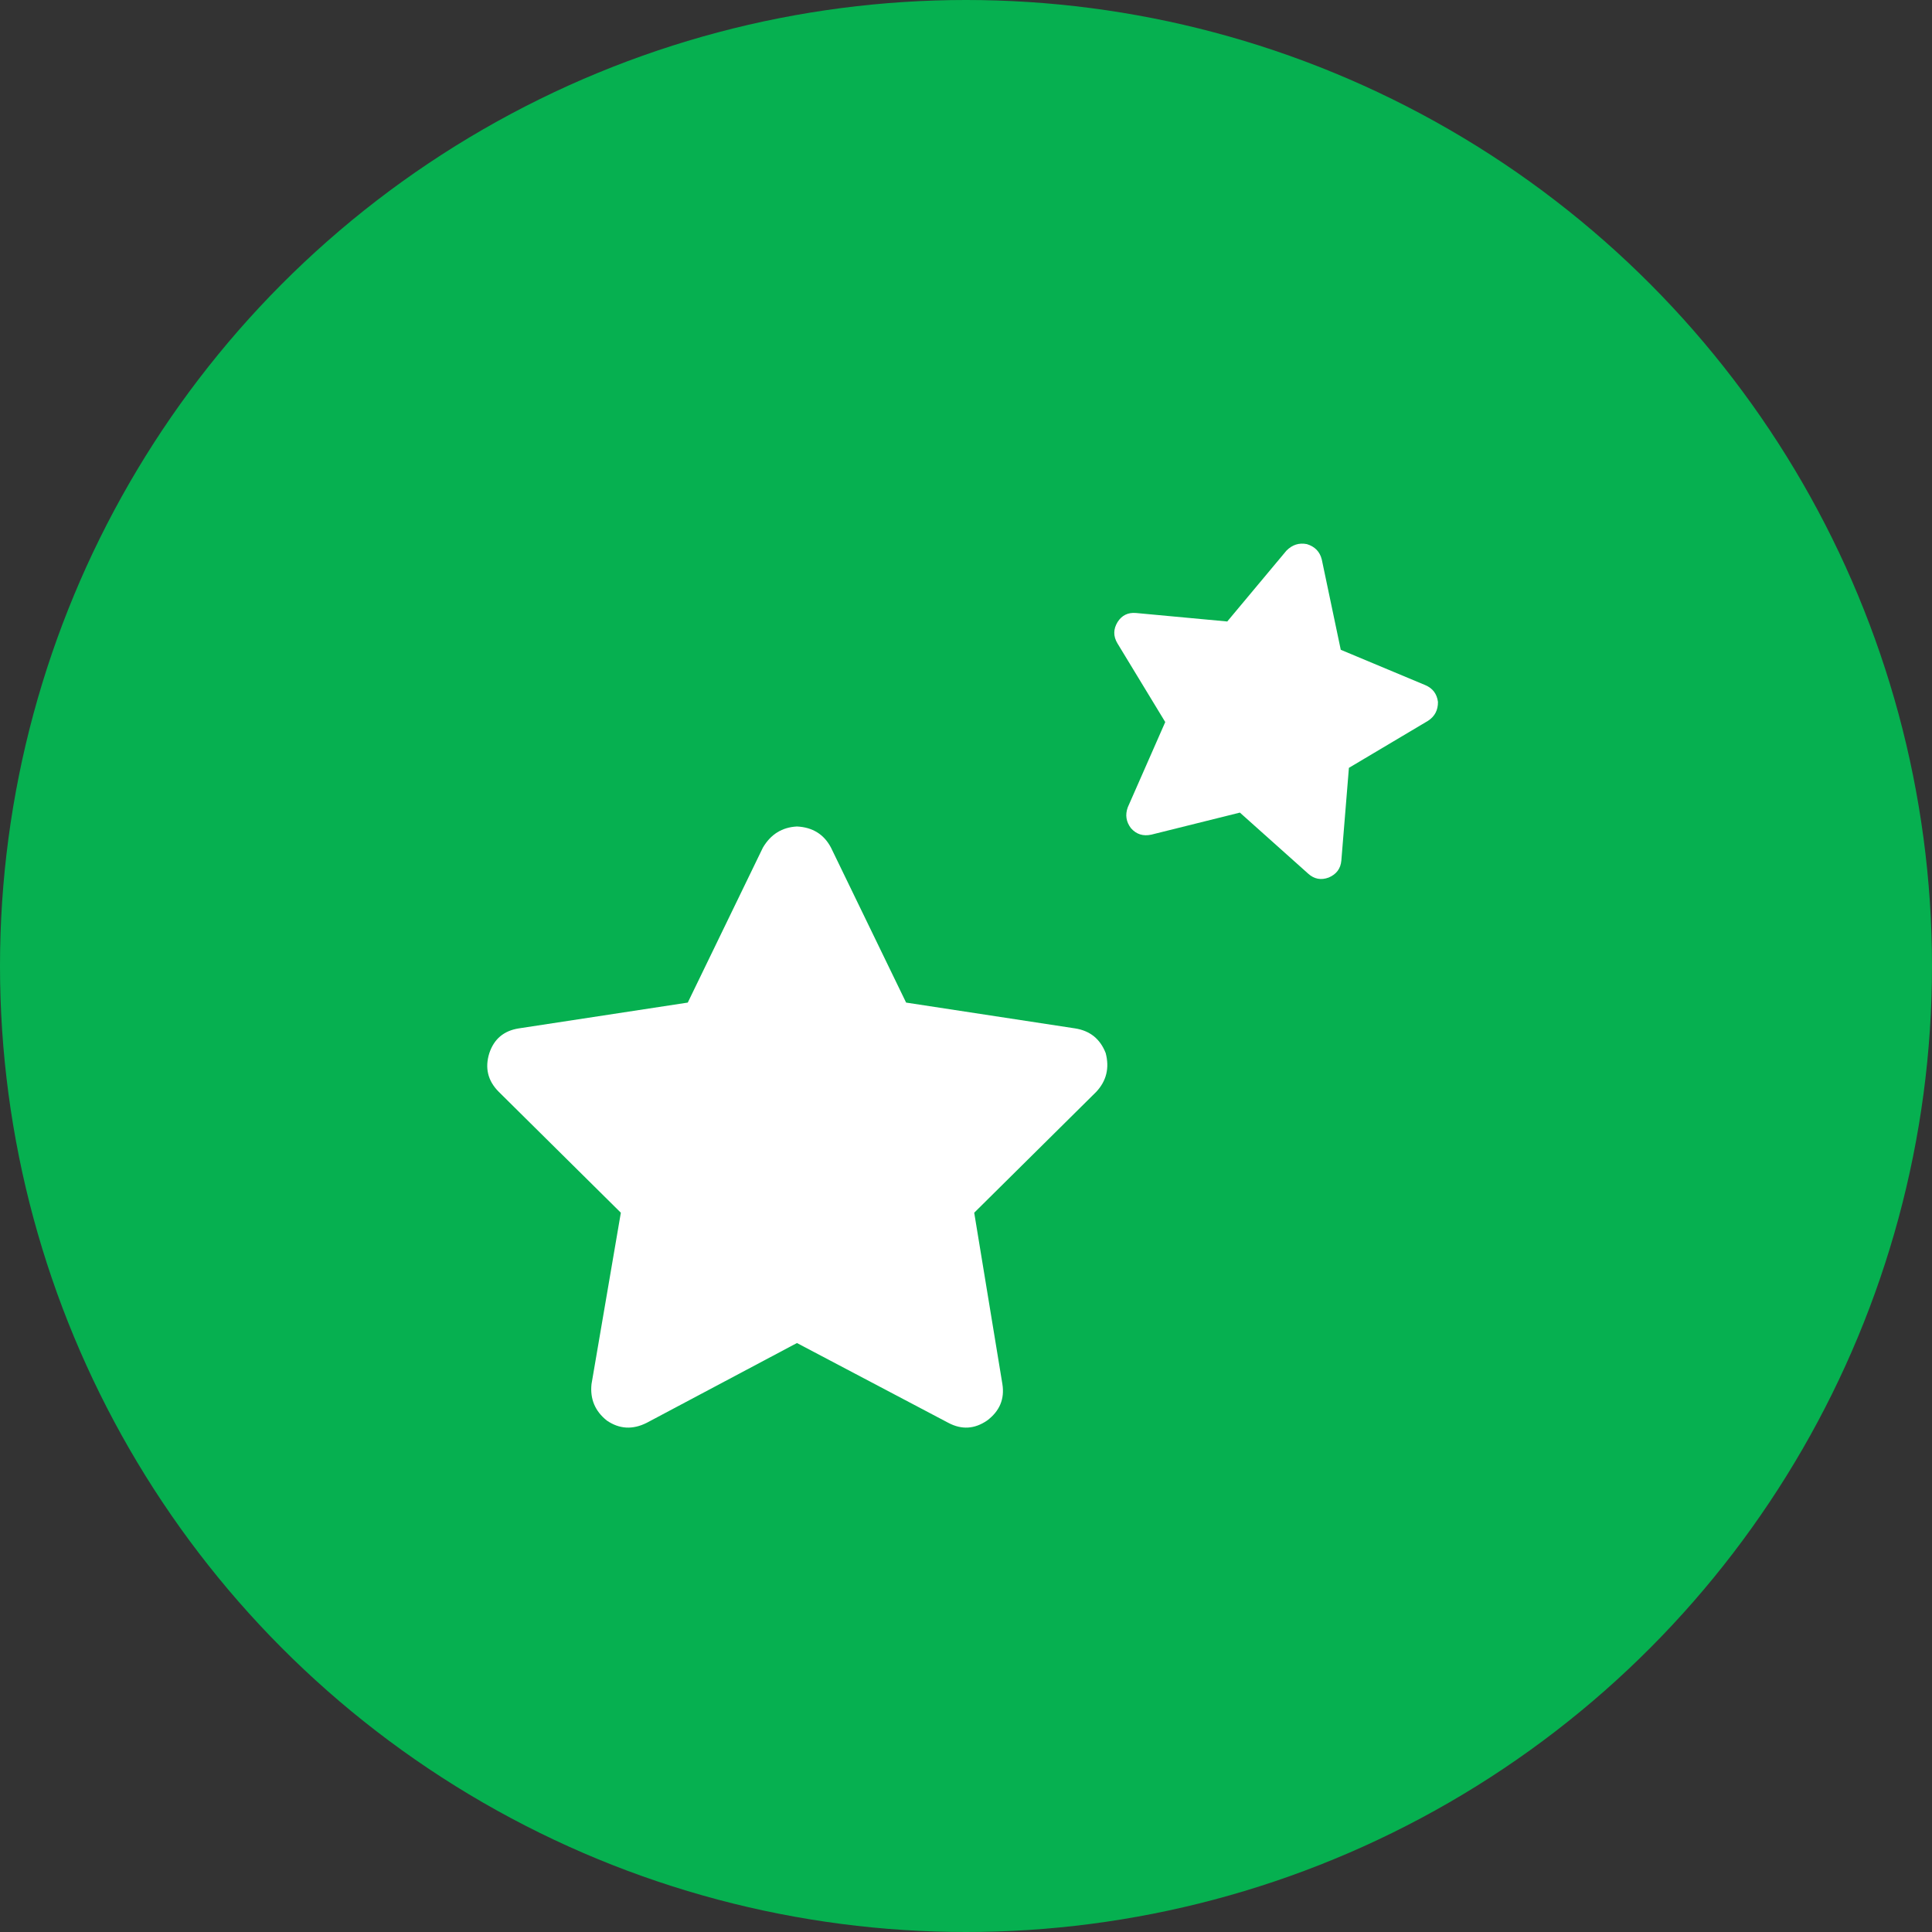
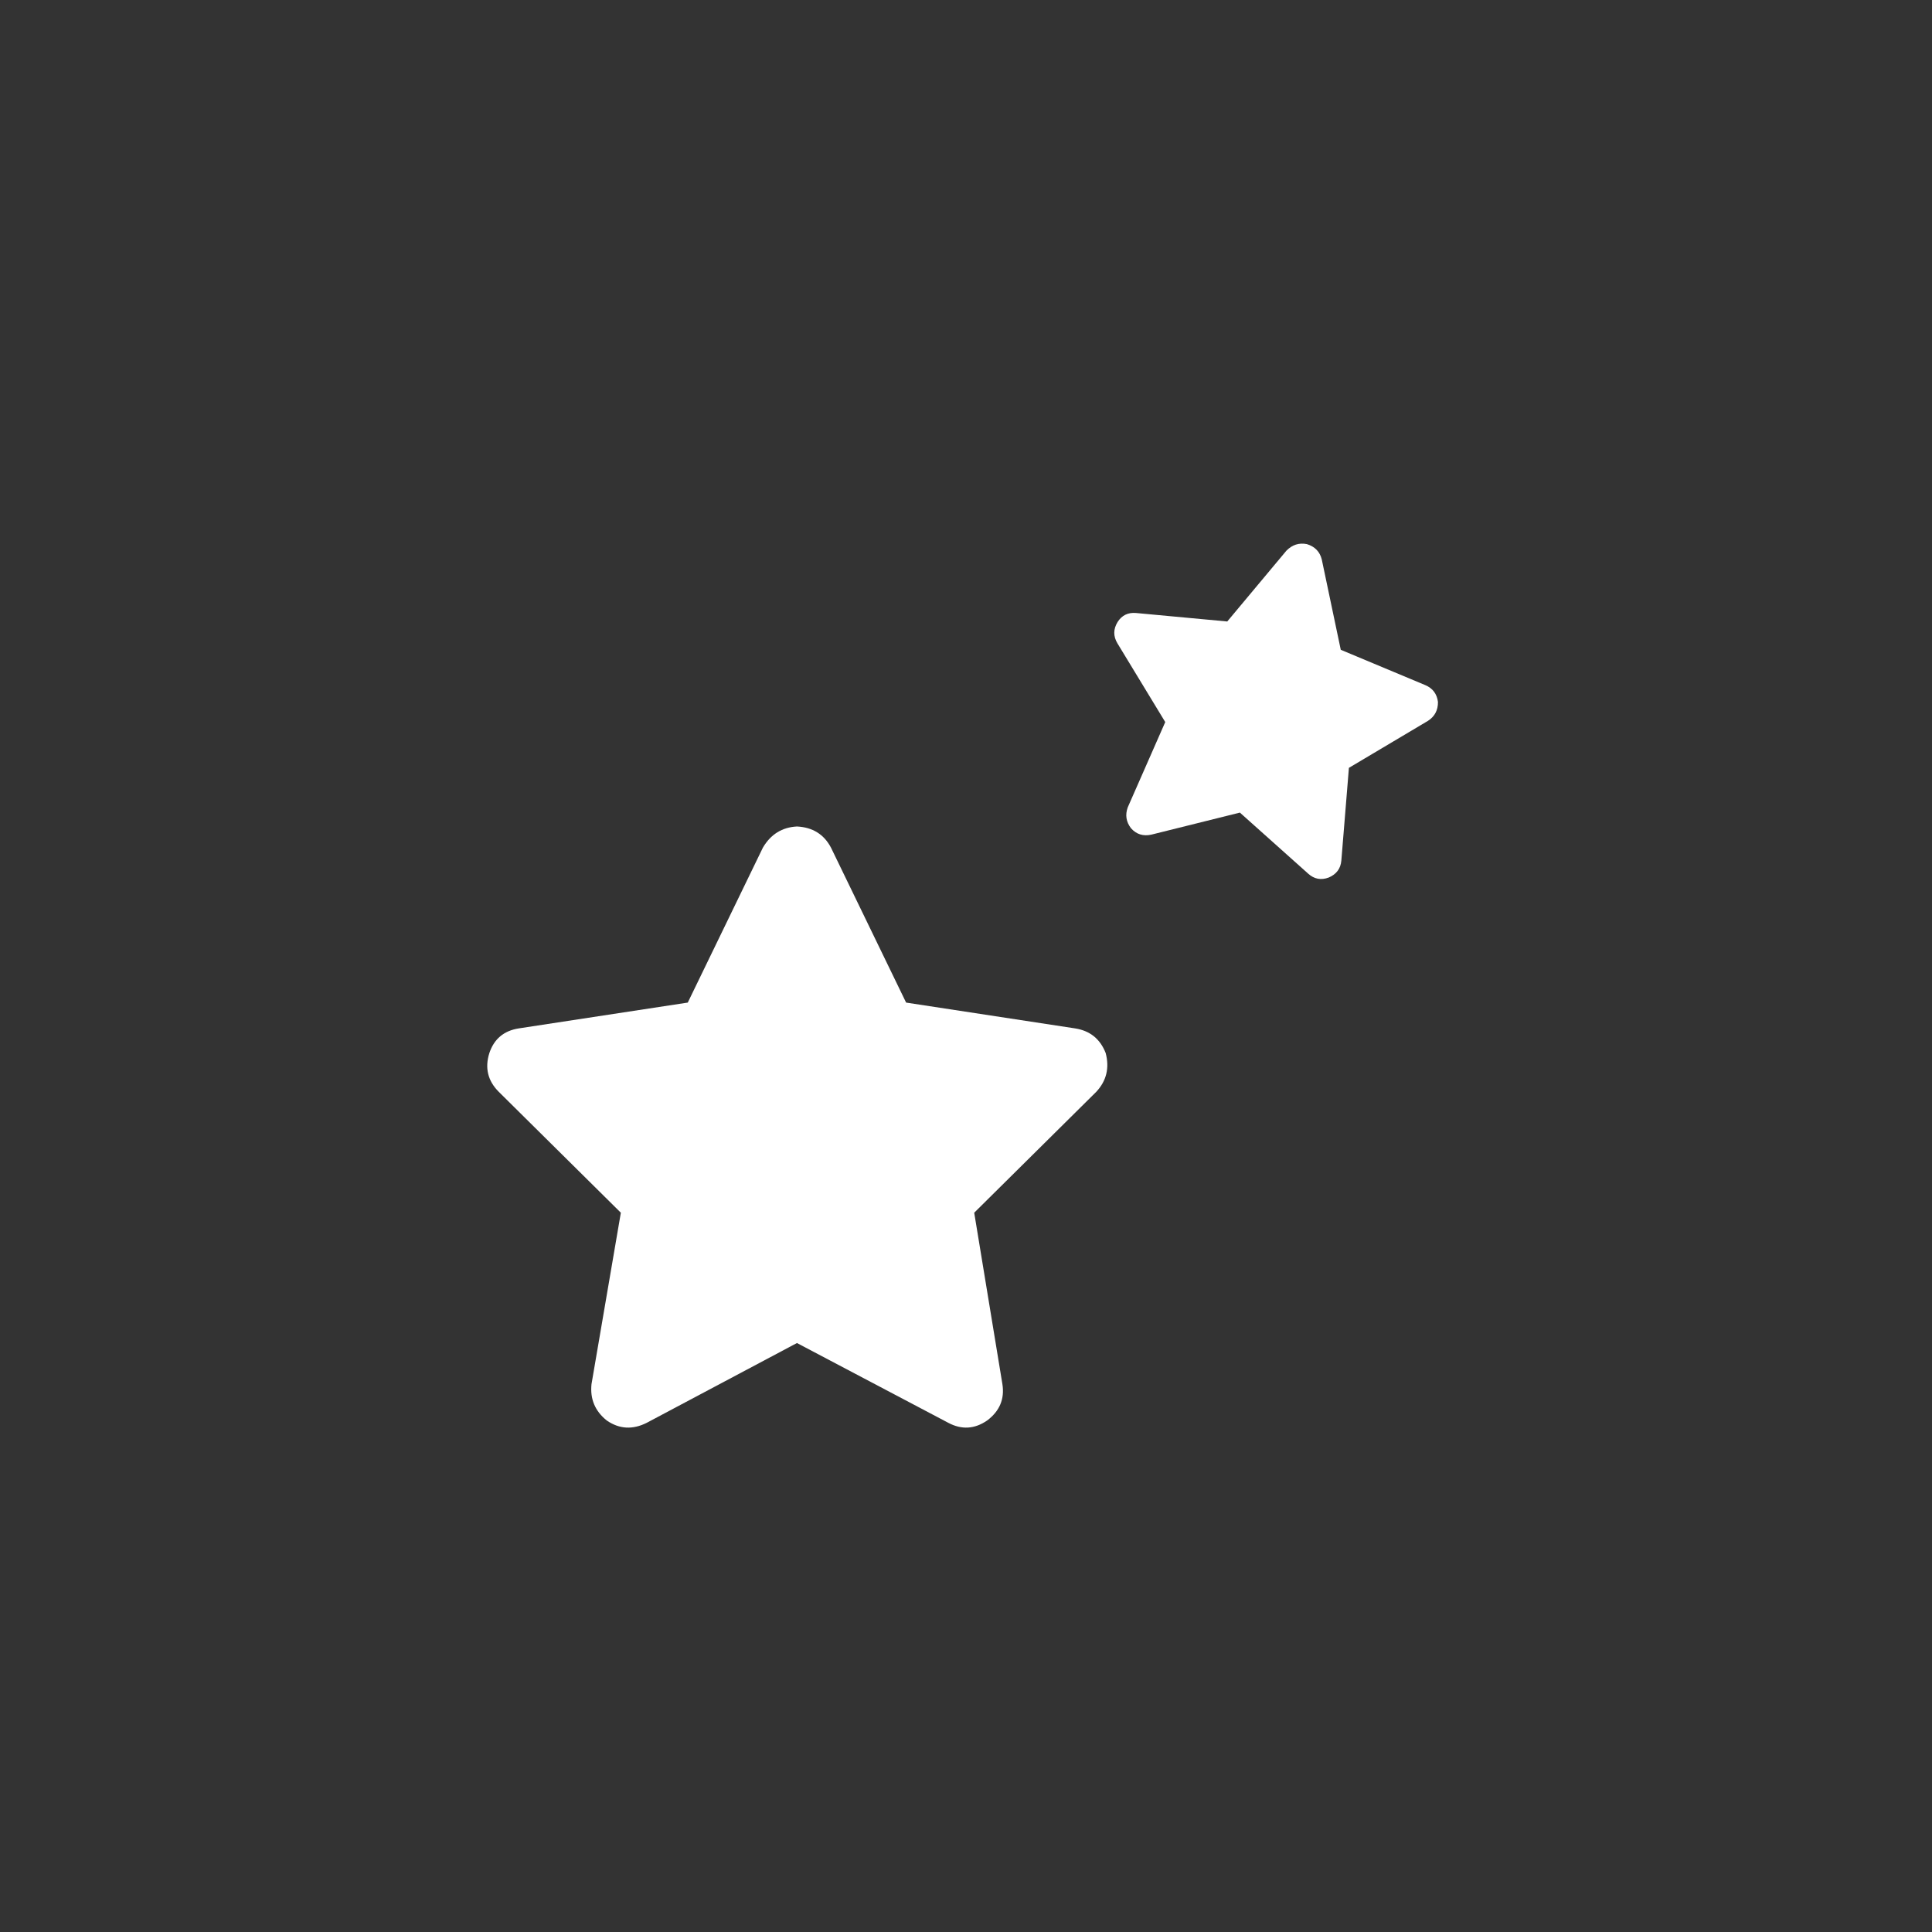
<svg xmlns="http://www.w3.org/2000/svg" width="80px" height="80px" viewBox="0 0 80 80" version="1.1">
  <rect x="0" y="0" width="80" height="80" fill="#333333" stroke="none" />
  <title>Group 37</title>
  <g id="Homepage" stroke="none" stroke-width="1" fill="none" fill-rule="evenodd">
    <g id="Group-37">
-       <circle id="Oval-Copy-3" fill="#06B050" cx="40" cy="40" r="40" />
      <g id="Group-36" transform="translate(20.176, 20.868)" fill="#FFFFFF" fill-rule="nonzero">
        <g id="" transform="translate(0, 13.355)">
          <path d="M14.233,0.875 C13.942,0.324 13.472,0.032 12.824,0 C12.208,0.032 11.738,0.324 11.414,0.875 L8.303,7.292 L1.303,8.361 C0.687,8.458 0.282,8.799 0.087,9.382 C-0.107,9.998 0.023,10.532 0.476,10.986 L5.532,15.993 L4.317,23.09 C4.252,23.706 4.463,24.208 4.949,24.597 C5.467,24.954 6.018,24.986 6.601,24.694 L12.824,21.389 L19.094,24.694 C19.645,24.986 20.18,24.954 20.699,24.597 C21.217,24.208 21.428,23.706 21.331,23.09 L20.164,15.993 L25.219,10.986 C25.641,10.532 25.77,9.998 25.608,9.382 C25.381,8.799 24.96,8.458 24.344,8.361 L17.344,7.292 L14.233,0.875 Z" id="Path" />
        </g>
        <g id="-copy" transform="translate(32.331, 8.133) rotate(14) translate(-32.331, -8.133)translate(25.454, 1.466)">
          <path d="M7.625,0.469 C7.469,0.174 7.217,0.017 6.87,-4.54747351e-13 C6.54,0.017 6.288,0.174 6.115,0.469 L4.448,3.906 L0.698,4.479 C0.368,4.531 0.151,4.714 0.047,5.026 C-0.057,5.356 0.012,5.642 0.255,5.885 L2.964,8.568 L2.312,12.37 C2.278,12.7 2.391,12.969 2.651,13.177 C2.929,13.368 3.224,13.385 3.536,13.229 L6.87,11.458 L10.229,13.229 C10.524,13.385 10.811,13.368 11.089,13.177 C11.366,12.969 11.479,12.7 11.427,12.37 L10.802,8.568 L13.51,5.885 C13.736,5.642 13.806,5.356 13.719,5.026 C13.597,4.714 13.372,4.531 13.042,4.479 L9.292,3.906 L7.625,0.469 Z" id="Path" />
        </g>
      </g>
    </g>
  </g>
</svg>